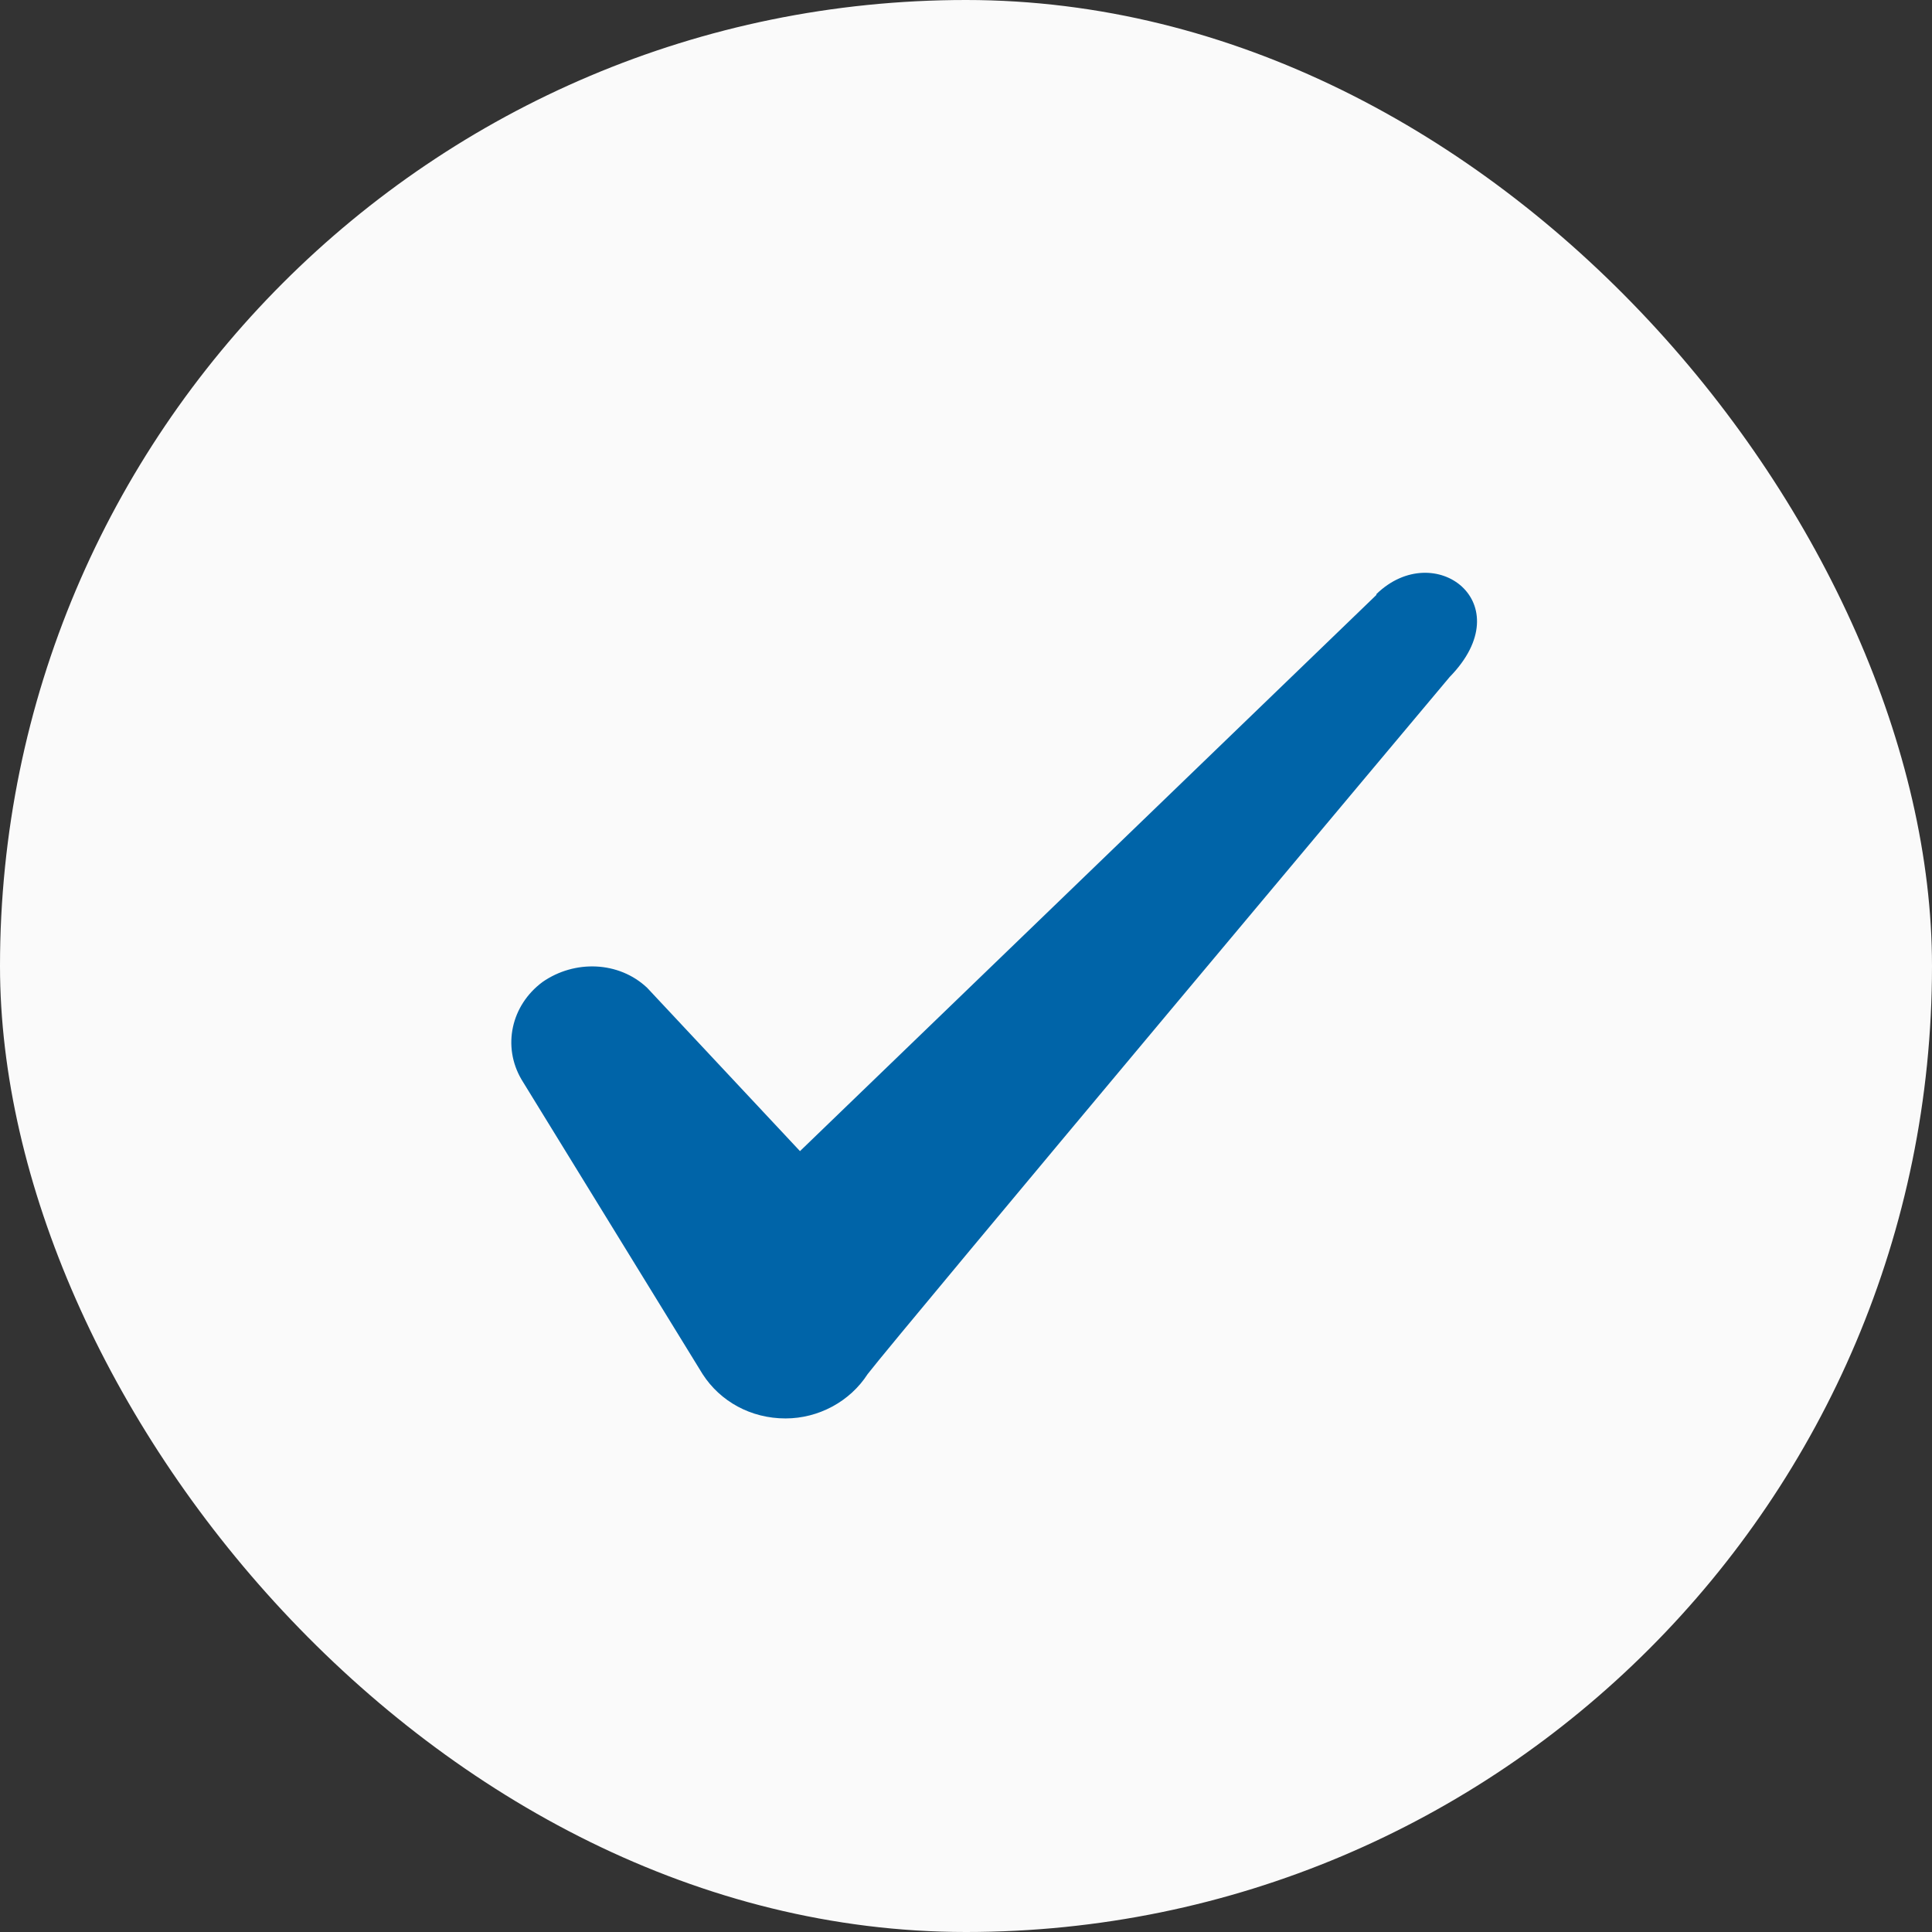
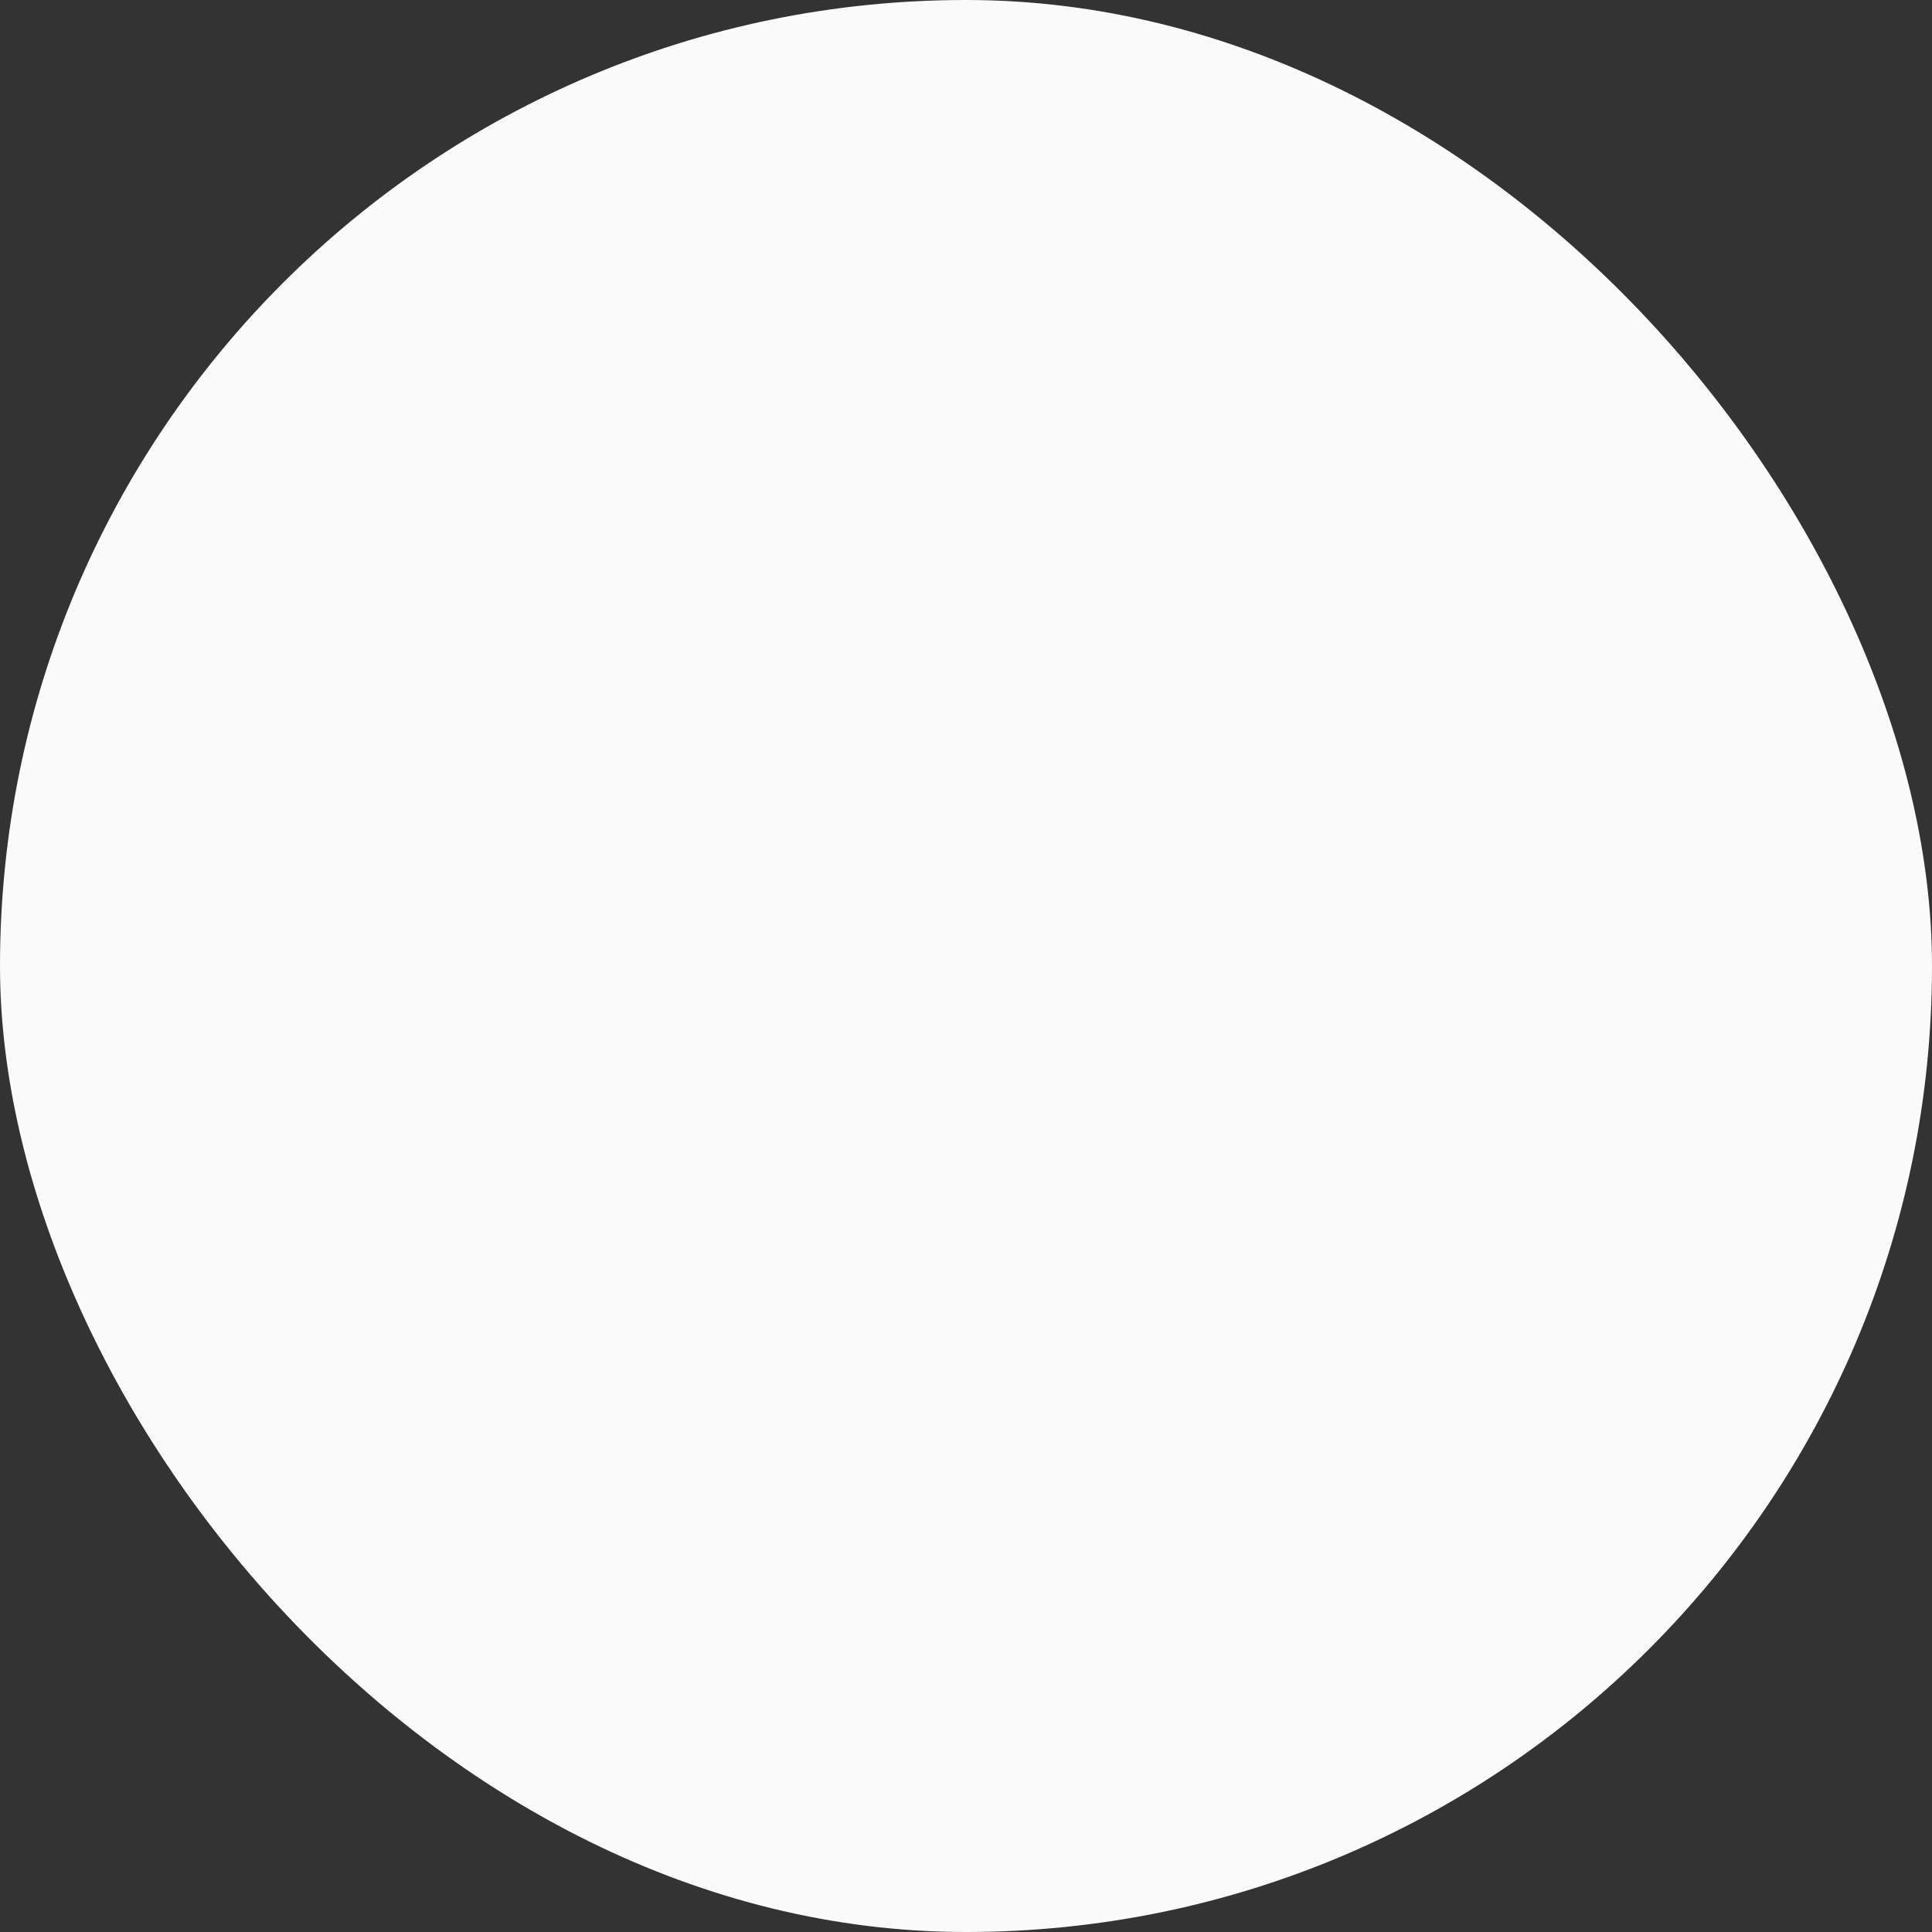
<svg xmlns="http://www.w3.org/2000/svg" width="28" height="28" viewBox="0 0 28 28" fill="none">
  <rect x="0" y="0" width="28" height="28" fill="#333333" stroke="none" />
  <rect width="28" height="28" rx="14" fill="#FAFAFA" />
-   <path fill-rule="evenodd" clip-rule="evenodd" d="M19.948 8.622L11.594 16.683L9.378 14.315C8.969 13.93 8.328 13.907 7.861 14.233C7.406 14.572 7.278 15.167 7.558 15.645L10.183 19.915C10.439 20.312 10.883 20.557 11.384 20.557C11.863 20.557 12.318 20.312 12.574 19.915C12.994 19.367 21.009 9.812 21.009 9.812C22.059 8.738 20.788 7.793 19.948 8.61V8.622Z" fill="#0064A8" />
</svg>